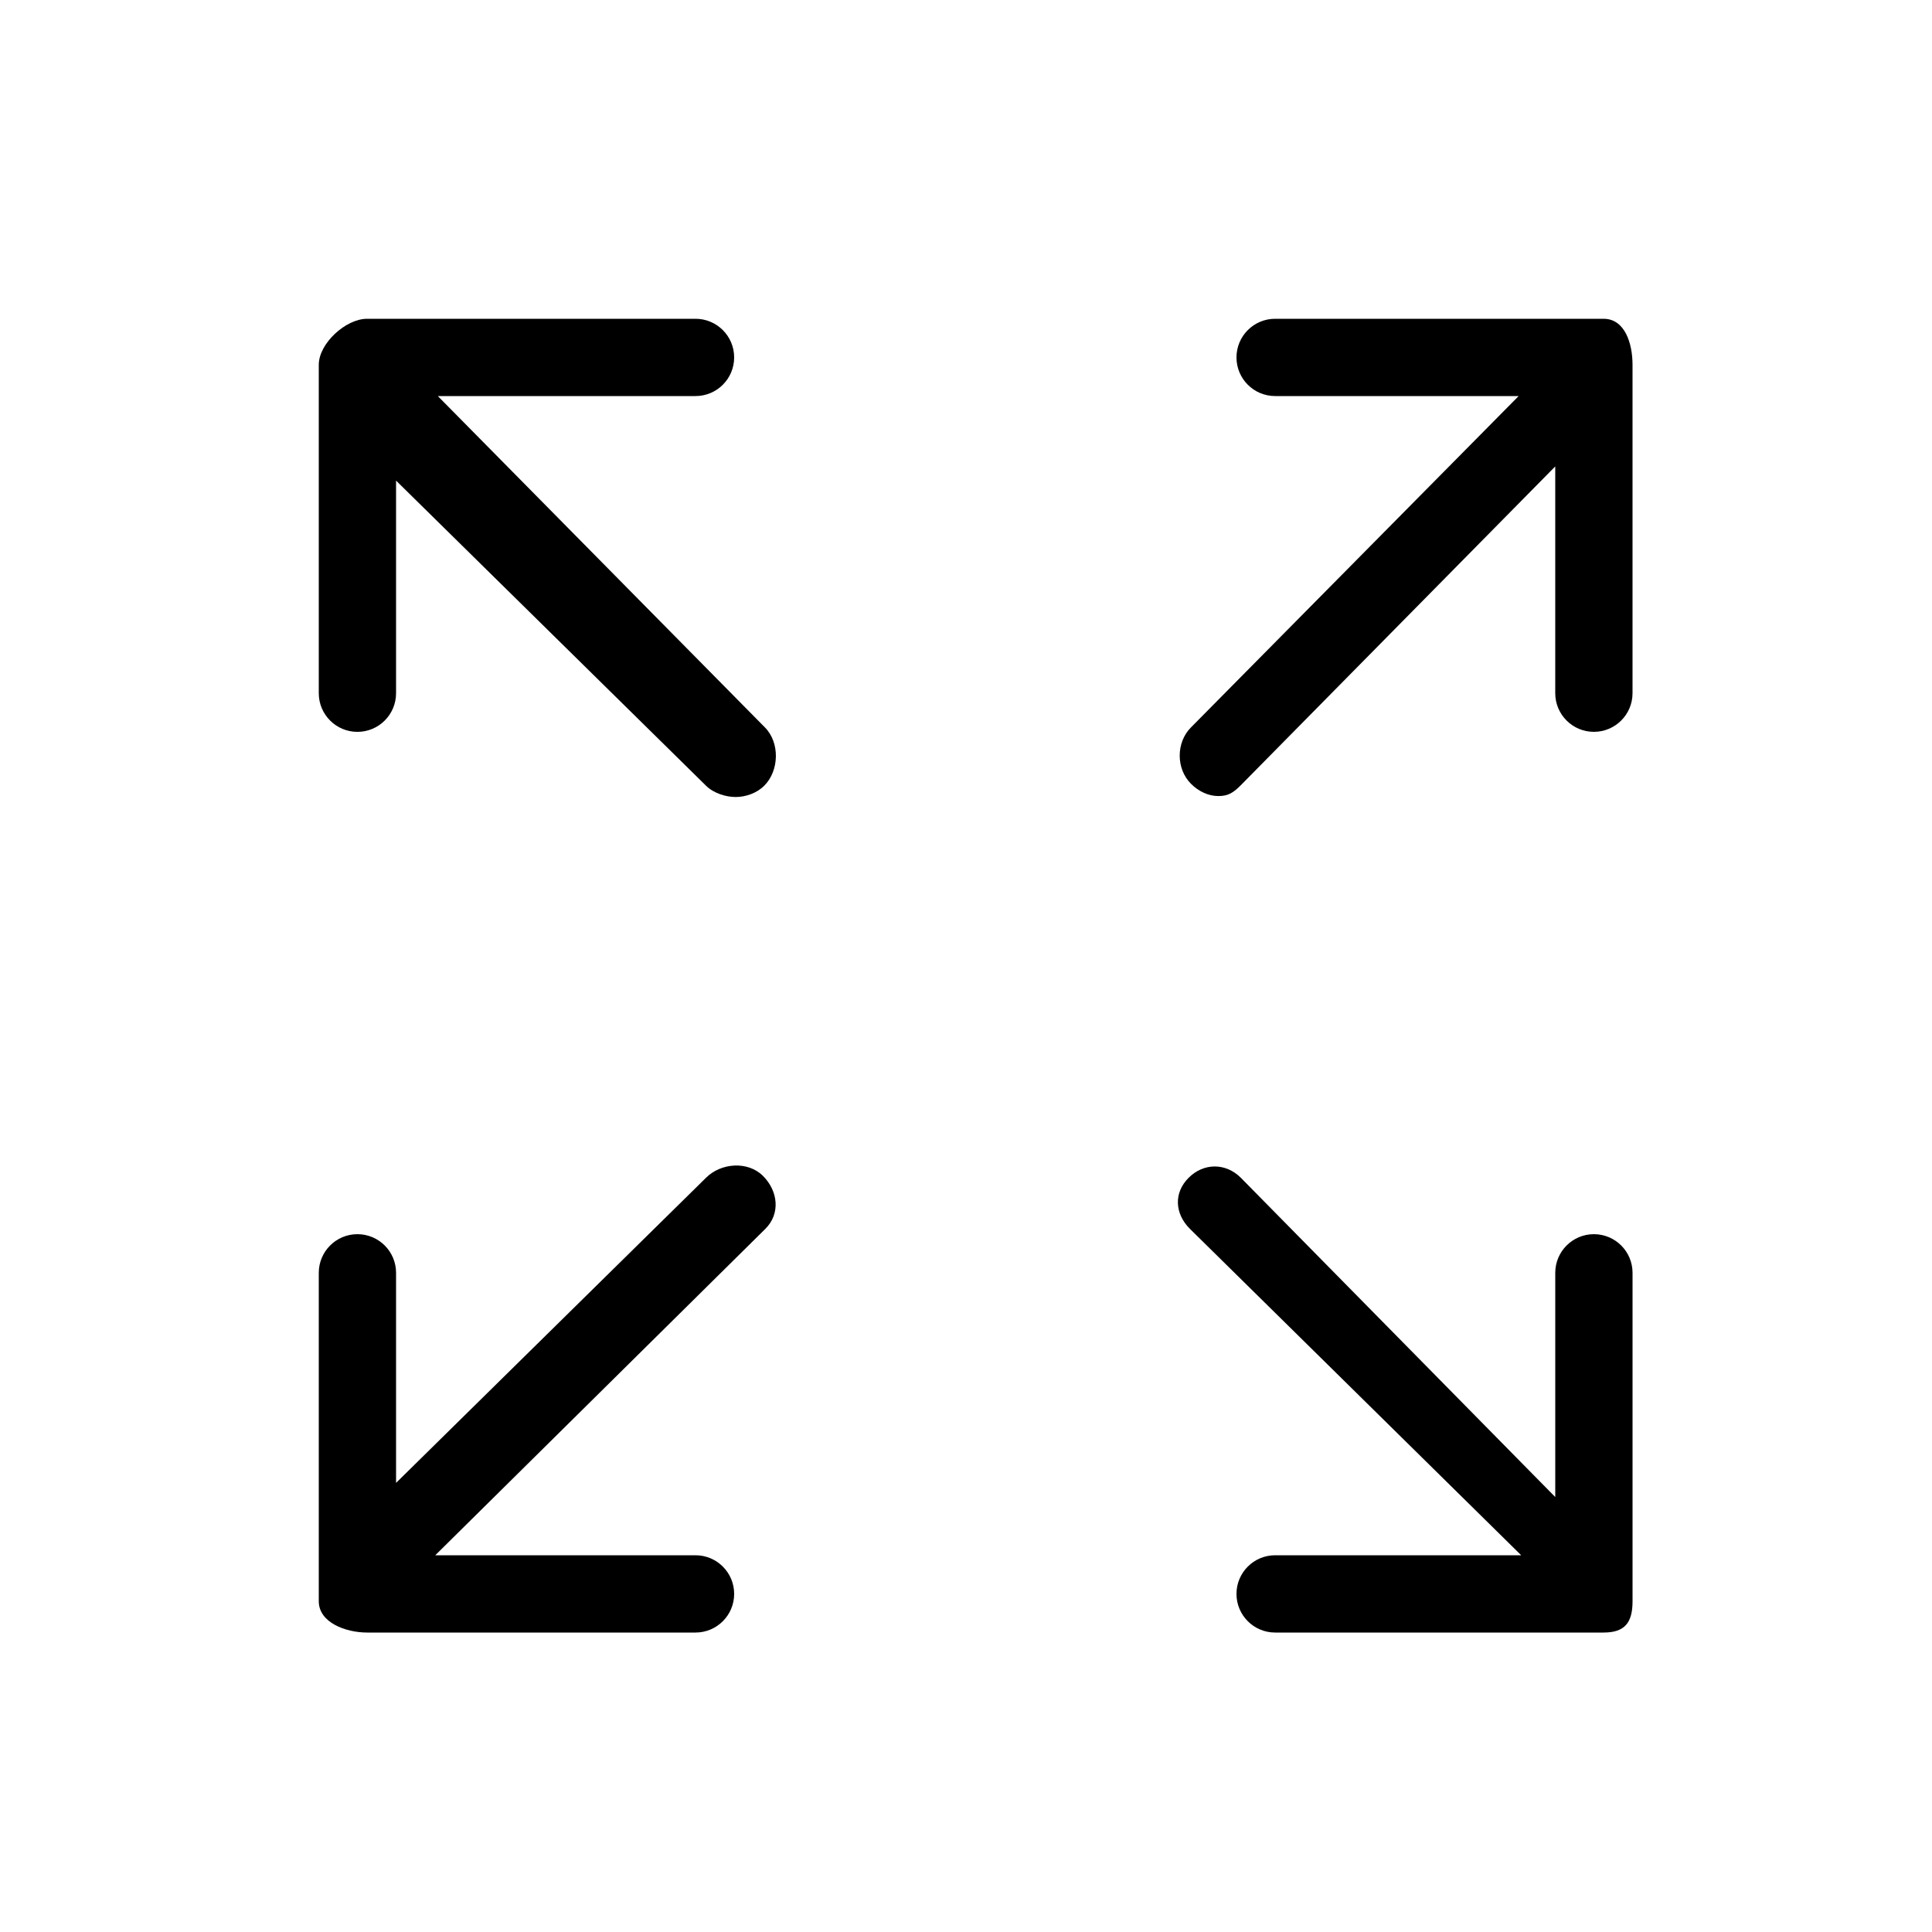
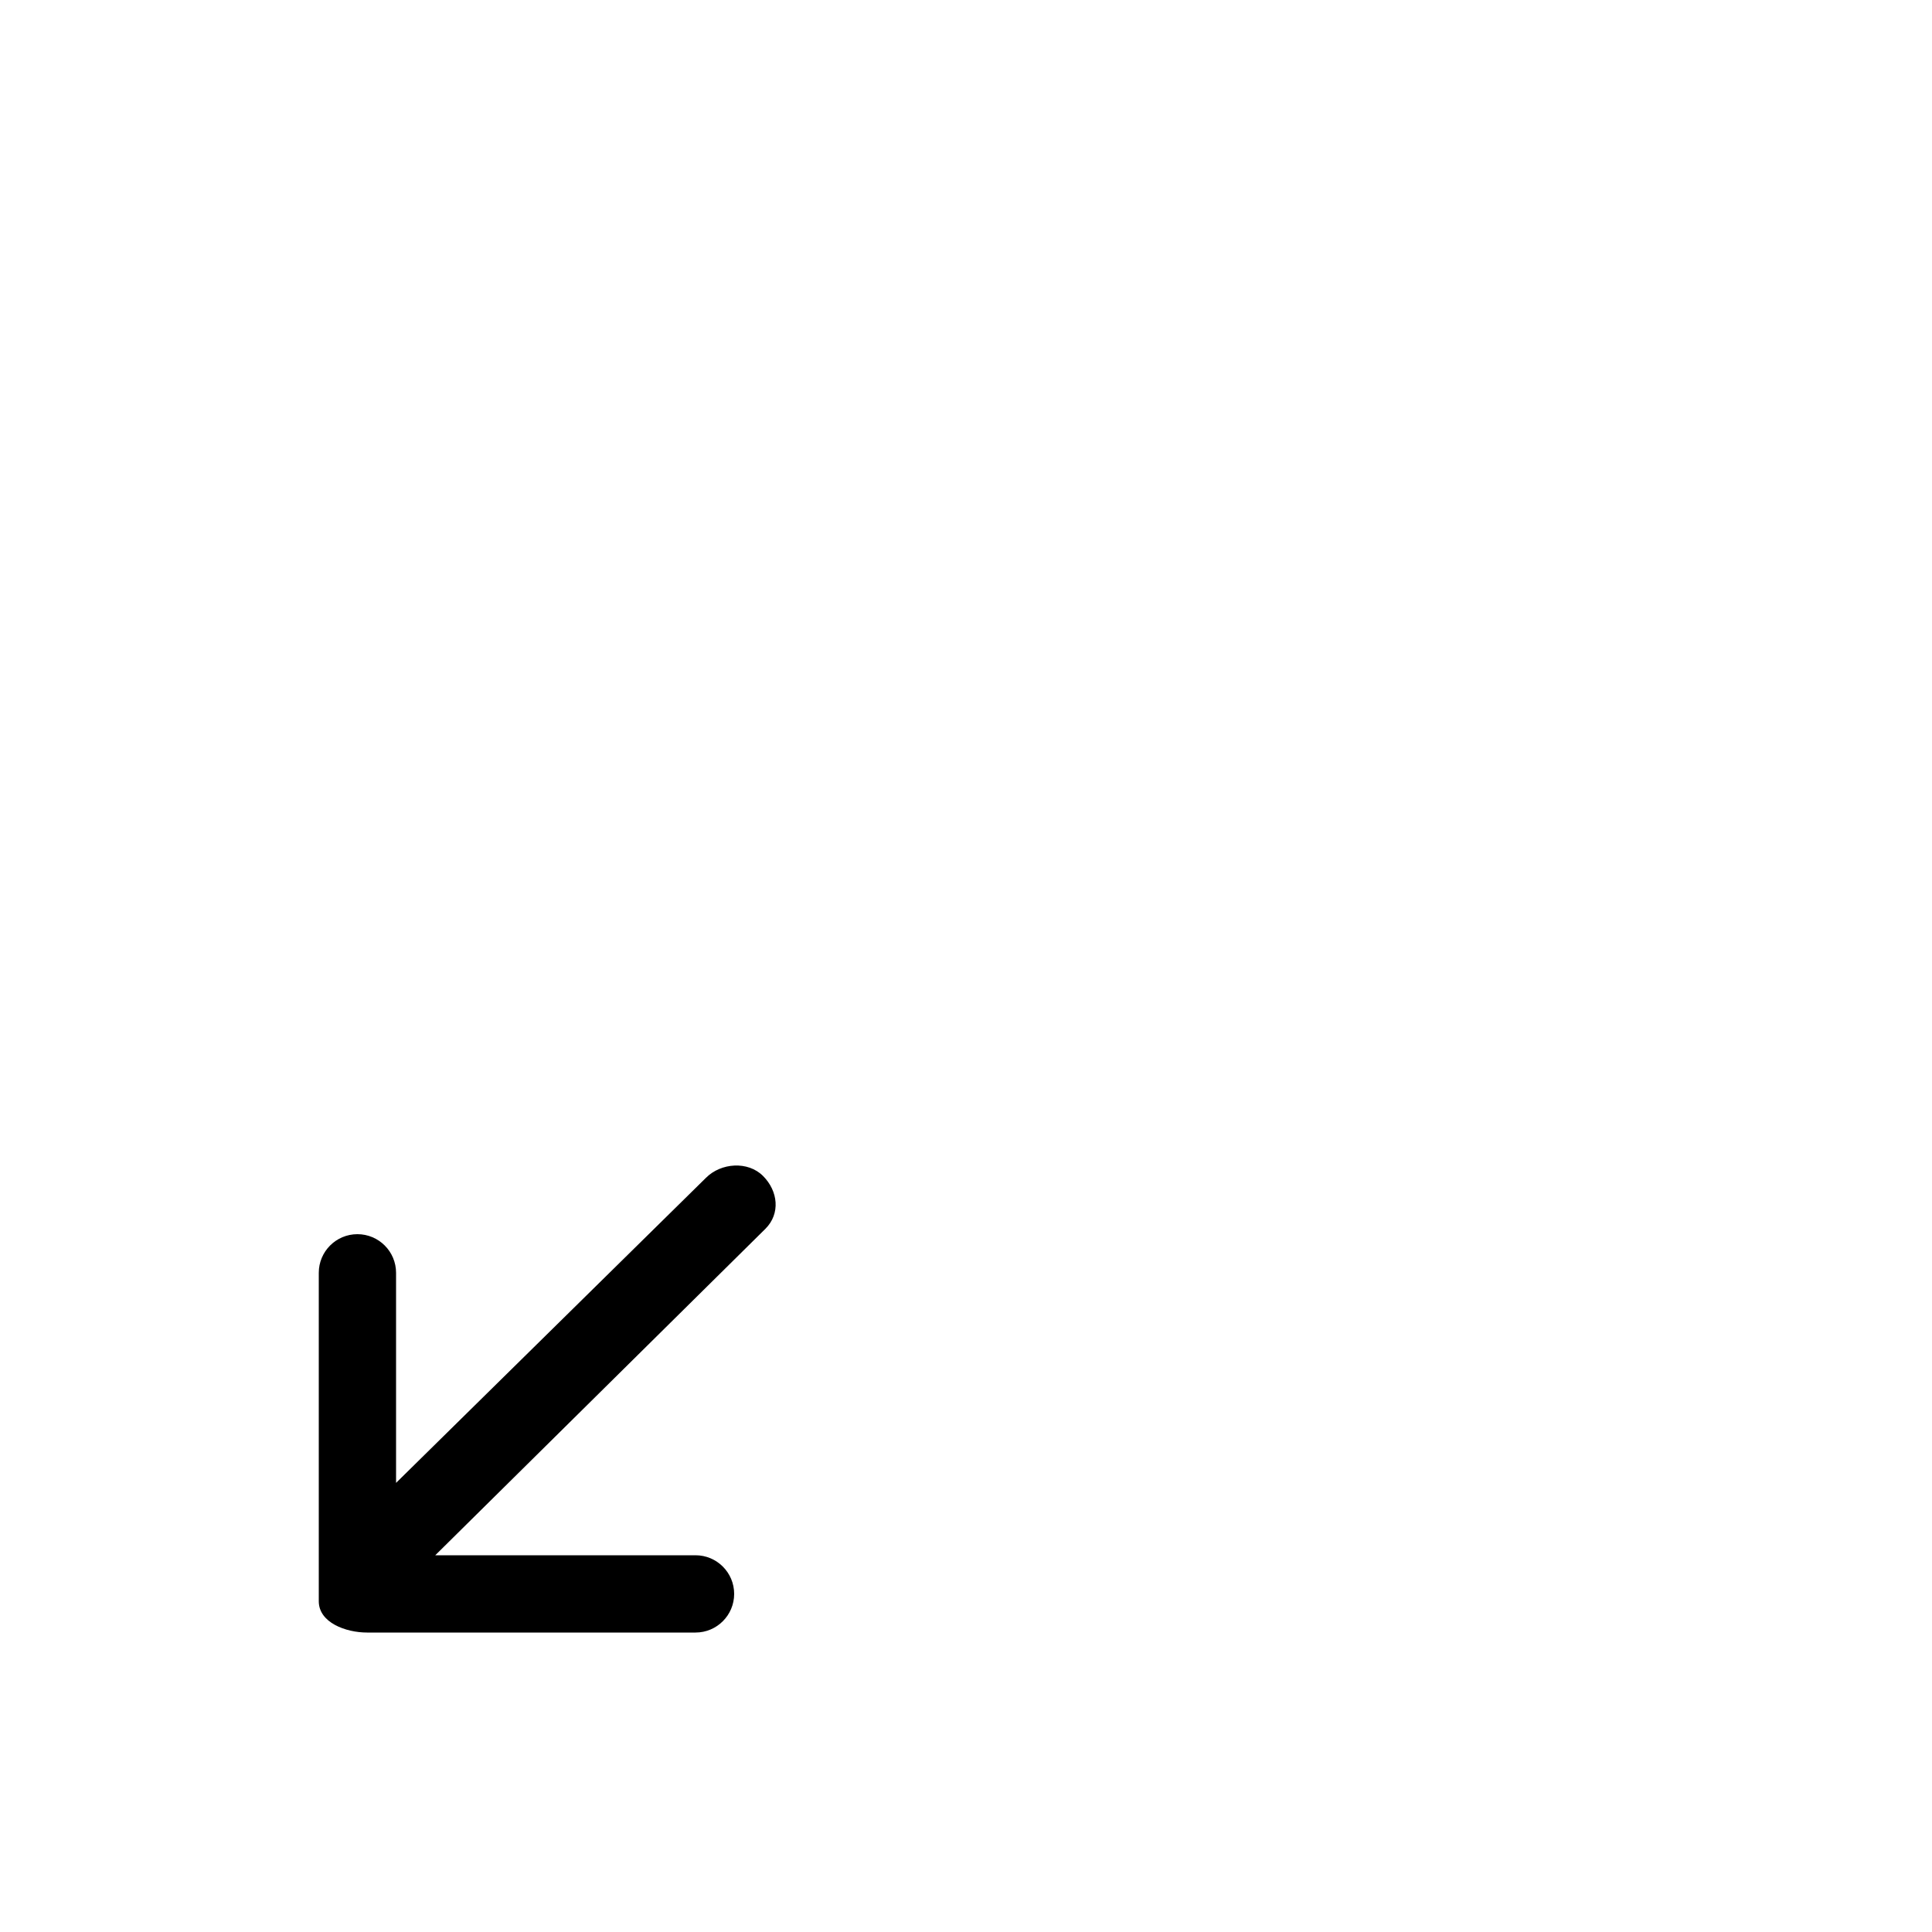
<svg xmlns="http://www.w3.org/2000/svg" fill="#000000" version="1.1" id="Layer_1" width="800px" height="800px" viewBox="0 0 100 100" enable-background="new 0 0 100 100" xml:space="preserve">
  <g>
-     <path d="M22.661,20.5H36c1.104,0,2-0.896,2-2s-0.896-2-2-2H19c-1.104,0-2.5,1.276-2.5,2.381v17c0,1.104,0.896,2,2,2s2-0.896,2-2   V24.876l16.042,15.791c0.391,0.391,1.027,0.586,1.539,0.586s1.086-0.195,1.477-0.586c0.781-0.781,0.812-2.237,0.031-3.019   L22.661,20.5z" />
-     <path d="M83,16.5H66c-1.104,0-2,0.896-2,2s0.896,2,2,2h12.605L61.647,37.648c-0.781,0.781-0.781,2.142,0,2.923   c0.39,0.391,0.902,0.633,1.414,0.633s0.774-0.171,1.164-0.562l16.274-16.5v11.738c0,1.104,0.896,2,2,2s2-0.896,2-2v-17   C84.5,17.776,84.104,16.5,83,16.5z" />
    <path d="M36.542,60.962L20.5,76.754V65.881c0-1.104-0.896-2-2-2s-2,0.896-2,2v17c0,1.104,1.396,1.619,2.5,1.619h17   c1.104,0,2-0.896,2-2s-0.896-2-2-2H22.529L39.62,63.6c0.781-0.781,0.656-1.951-0.125-2.732   C38.715,60.086,37.322,60.181,36.542,60.962z" />
-     <path d="M82.5,63.881c-1.104,0-2,0.896-2,2v11.606L64.226,60.962c-0.78-0.781-1.923-0.781-2.703,0   c-0.781,0.781-0.719,1.856,0.062,2.638l17.152,16.9H66c-1.104,0-2,0.896-2,2s0.896,2,2,2h17c1.104,0,1.5-0.515,1.5-1.619v-17   C84.5,64.776,83.604,63.881,82.5,63.881z" />
  </g>
</svg>